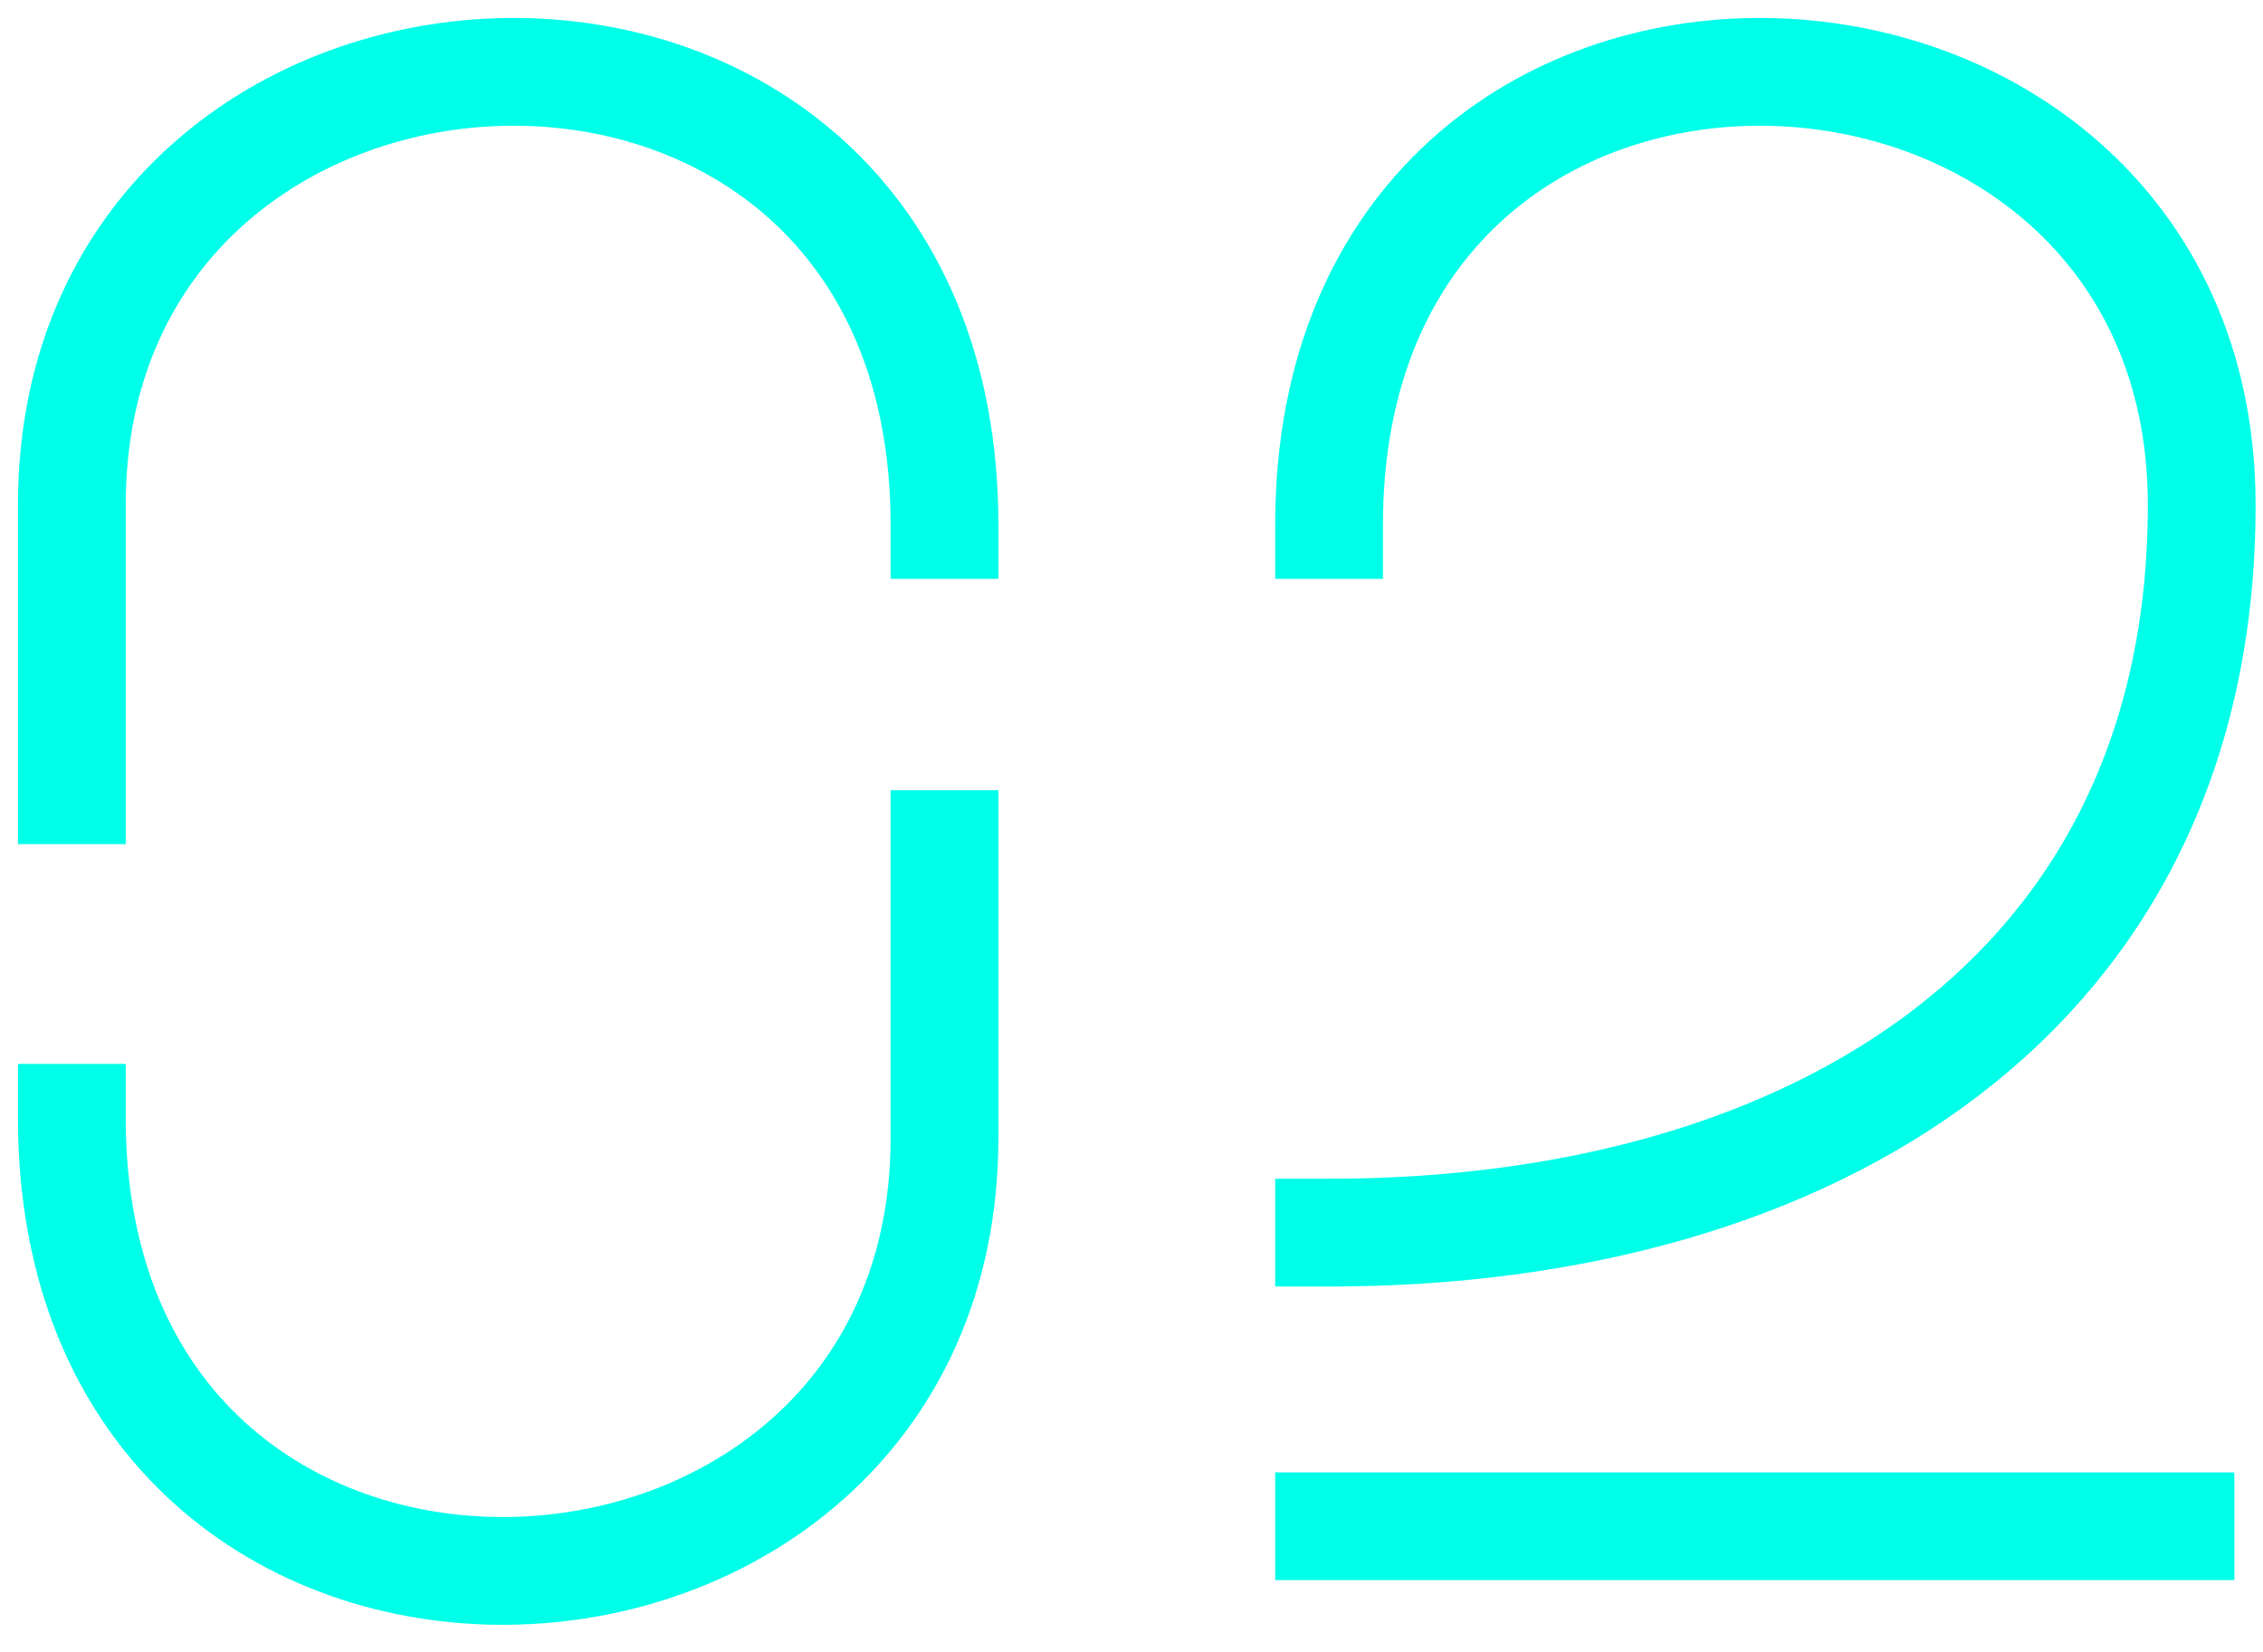
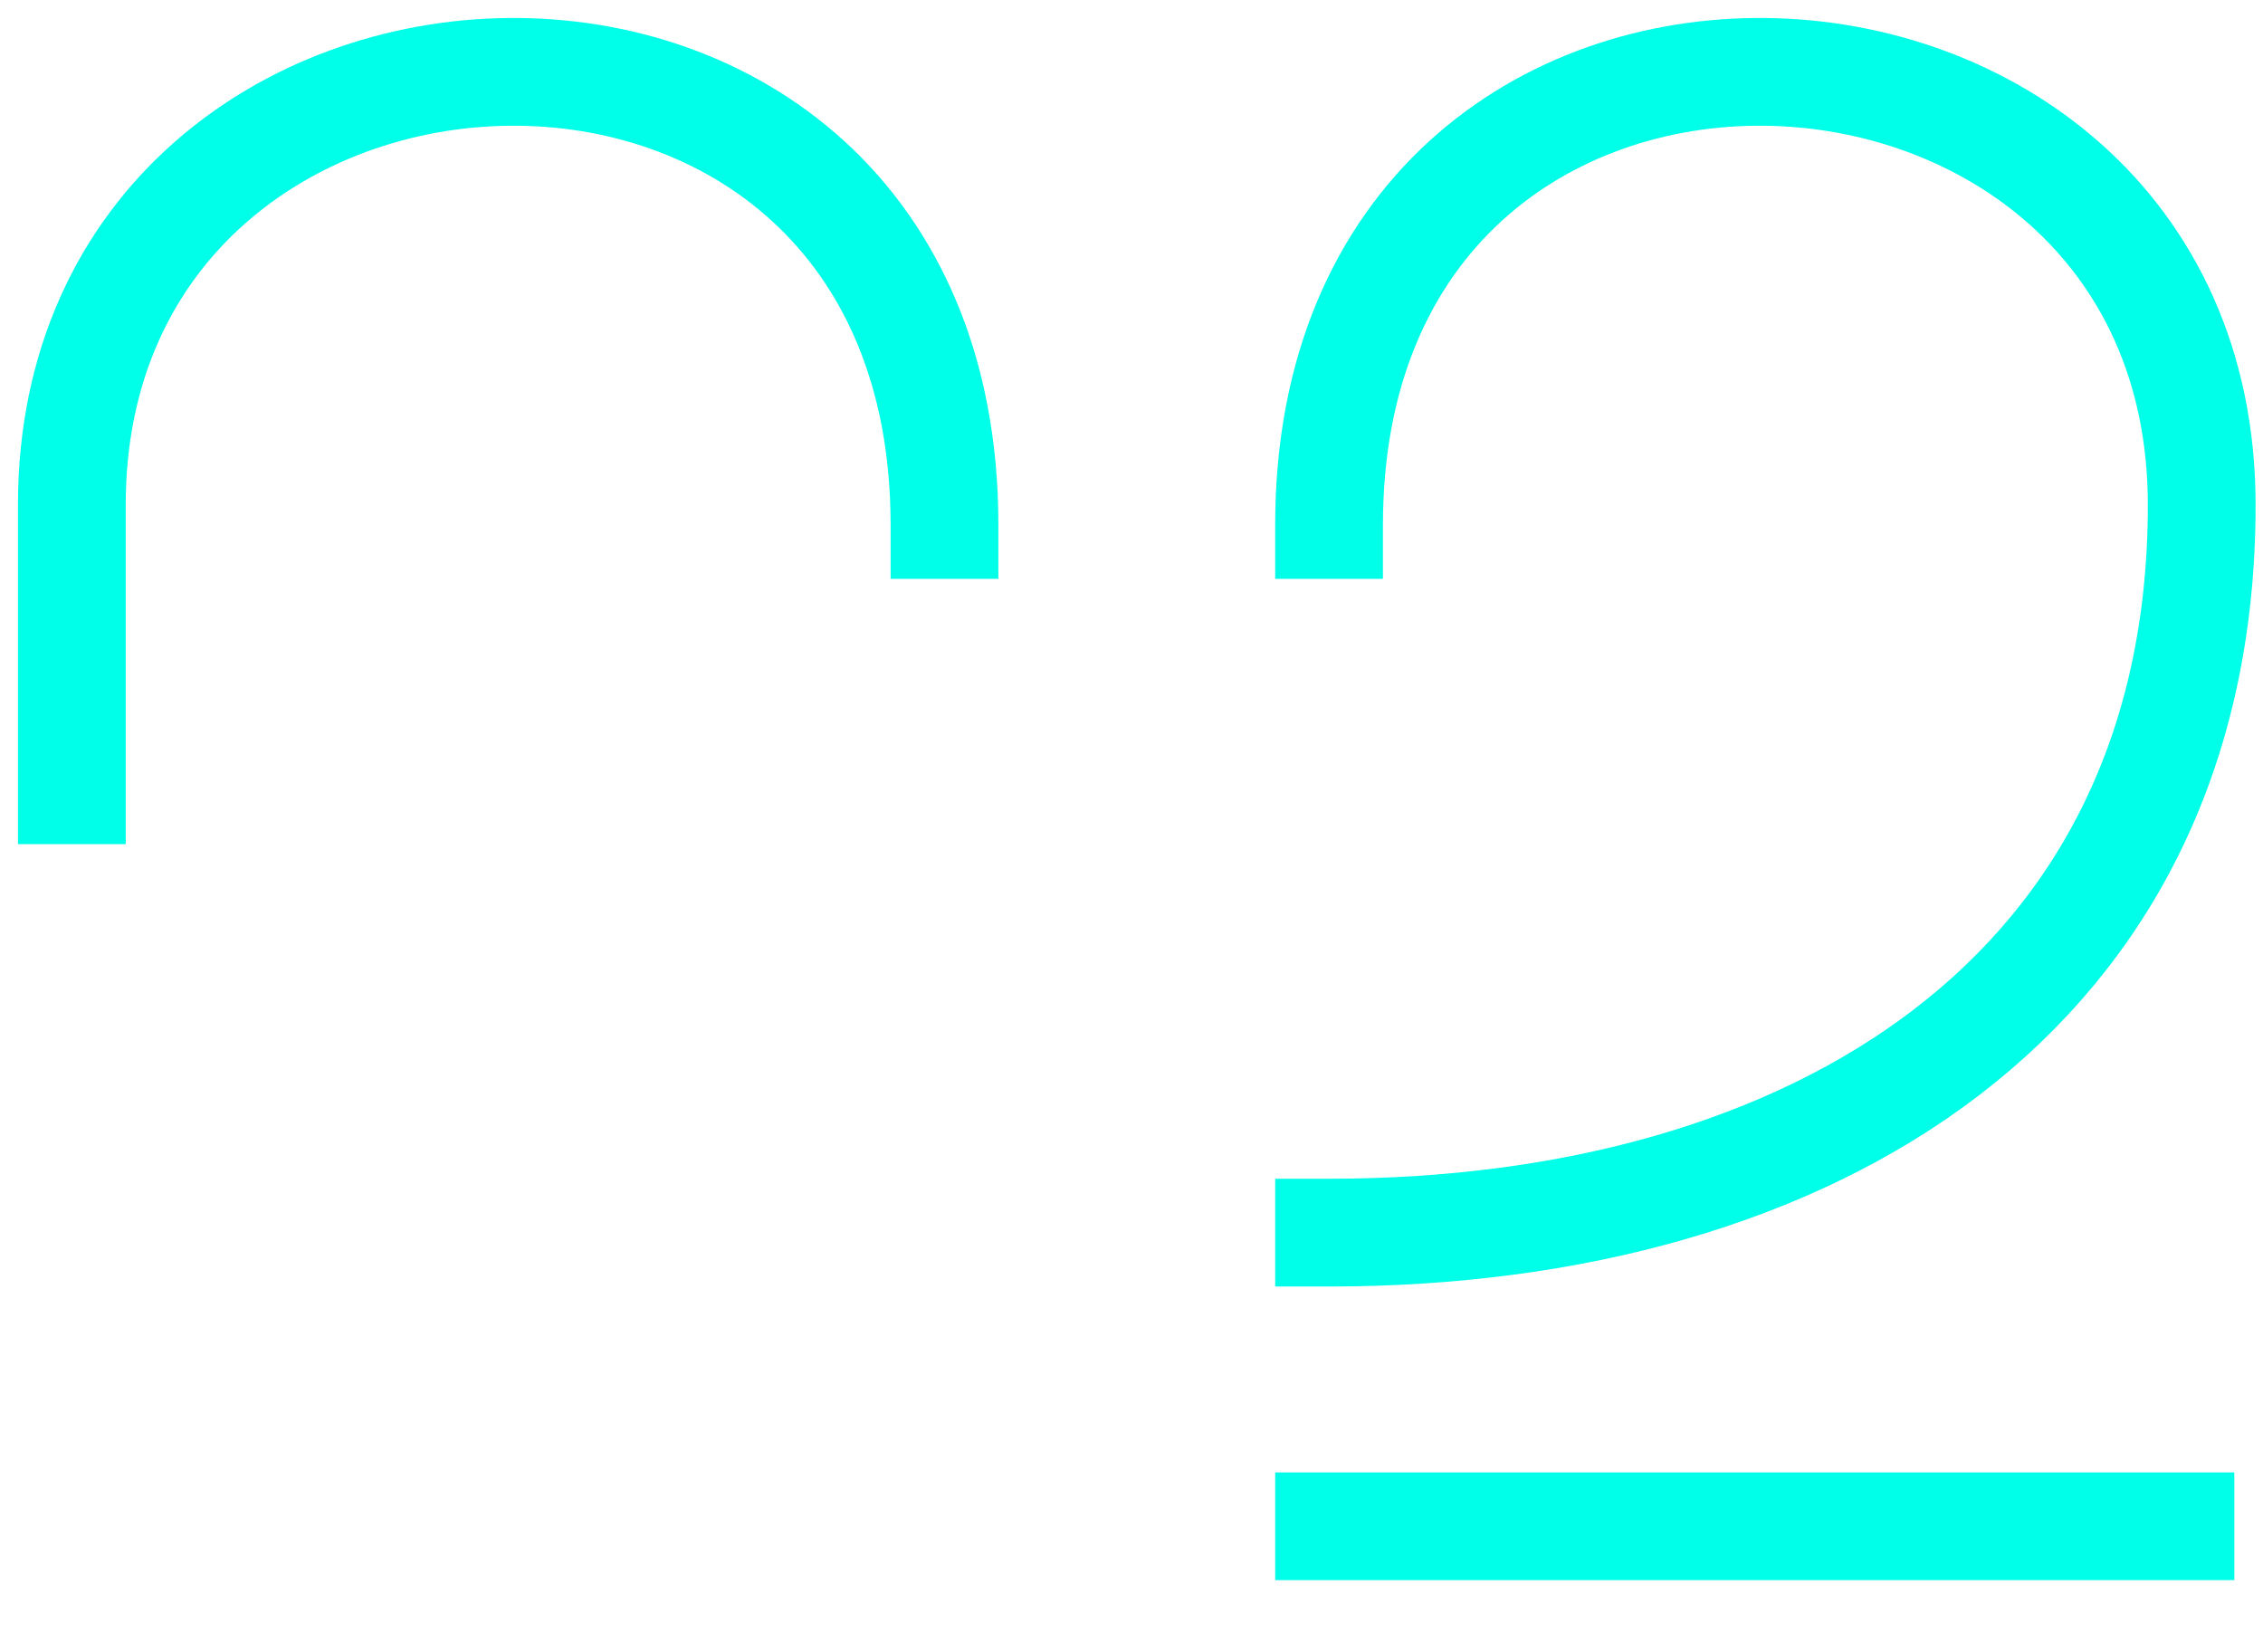
<svg xmlns="http://www.w3.org/2000/svg" width="63" height="46" viewBox="0 0 63 46" fill="none">
  <path d="M60.702 42.49L37 42.49M37 34.315C50.497 34.315 61.294 27.644 61.294 14.057C61.294 -1.553 37 -2.668 37 14.615" stroke="#00FFE8" stroke-width="3" stroke-linecap="square" stroke-linejoin="bevel" />
-   <path d="M2 31.118C2 39.759 8.073 43.801 14.147 43.732C20.22 43.662 26.294 39.481 26.294 31.675V23.5" stroke="#00FFE8" stroke-width="3" stroke-linecap="square" stroke-linejoin="bevel" />
  <path d="M26.294 14.615C26.294 5.973 20.221 1.931 14.147 2.001C8.074 2.07 2 6.252 2 14.057V22" stroke="#00FFE8" stroke-width="3" stroke-linecap="square" stroke-linejoin="bevel" />
</svg>